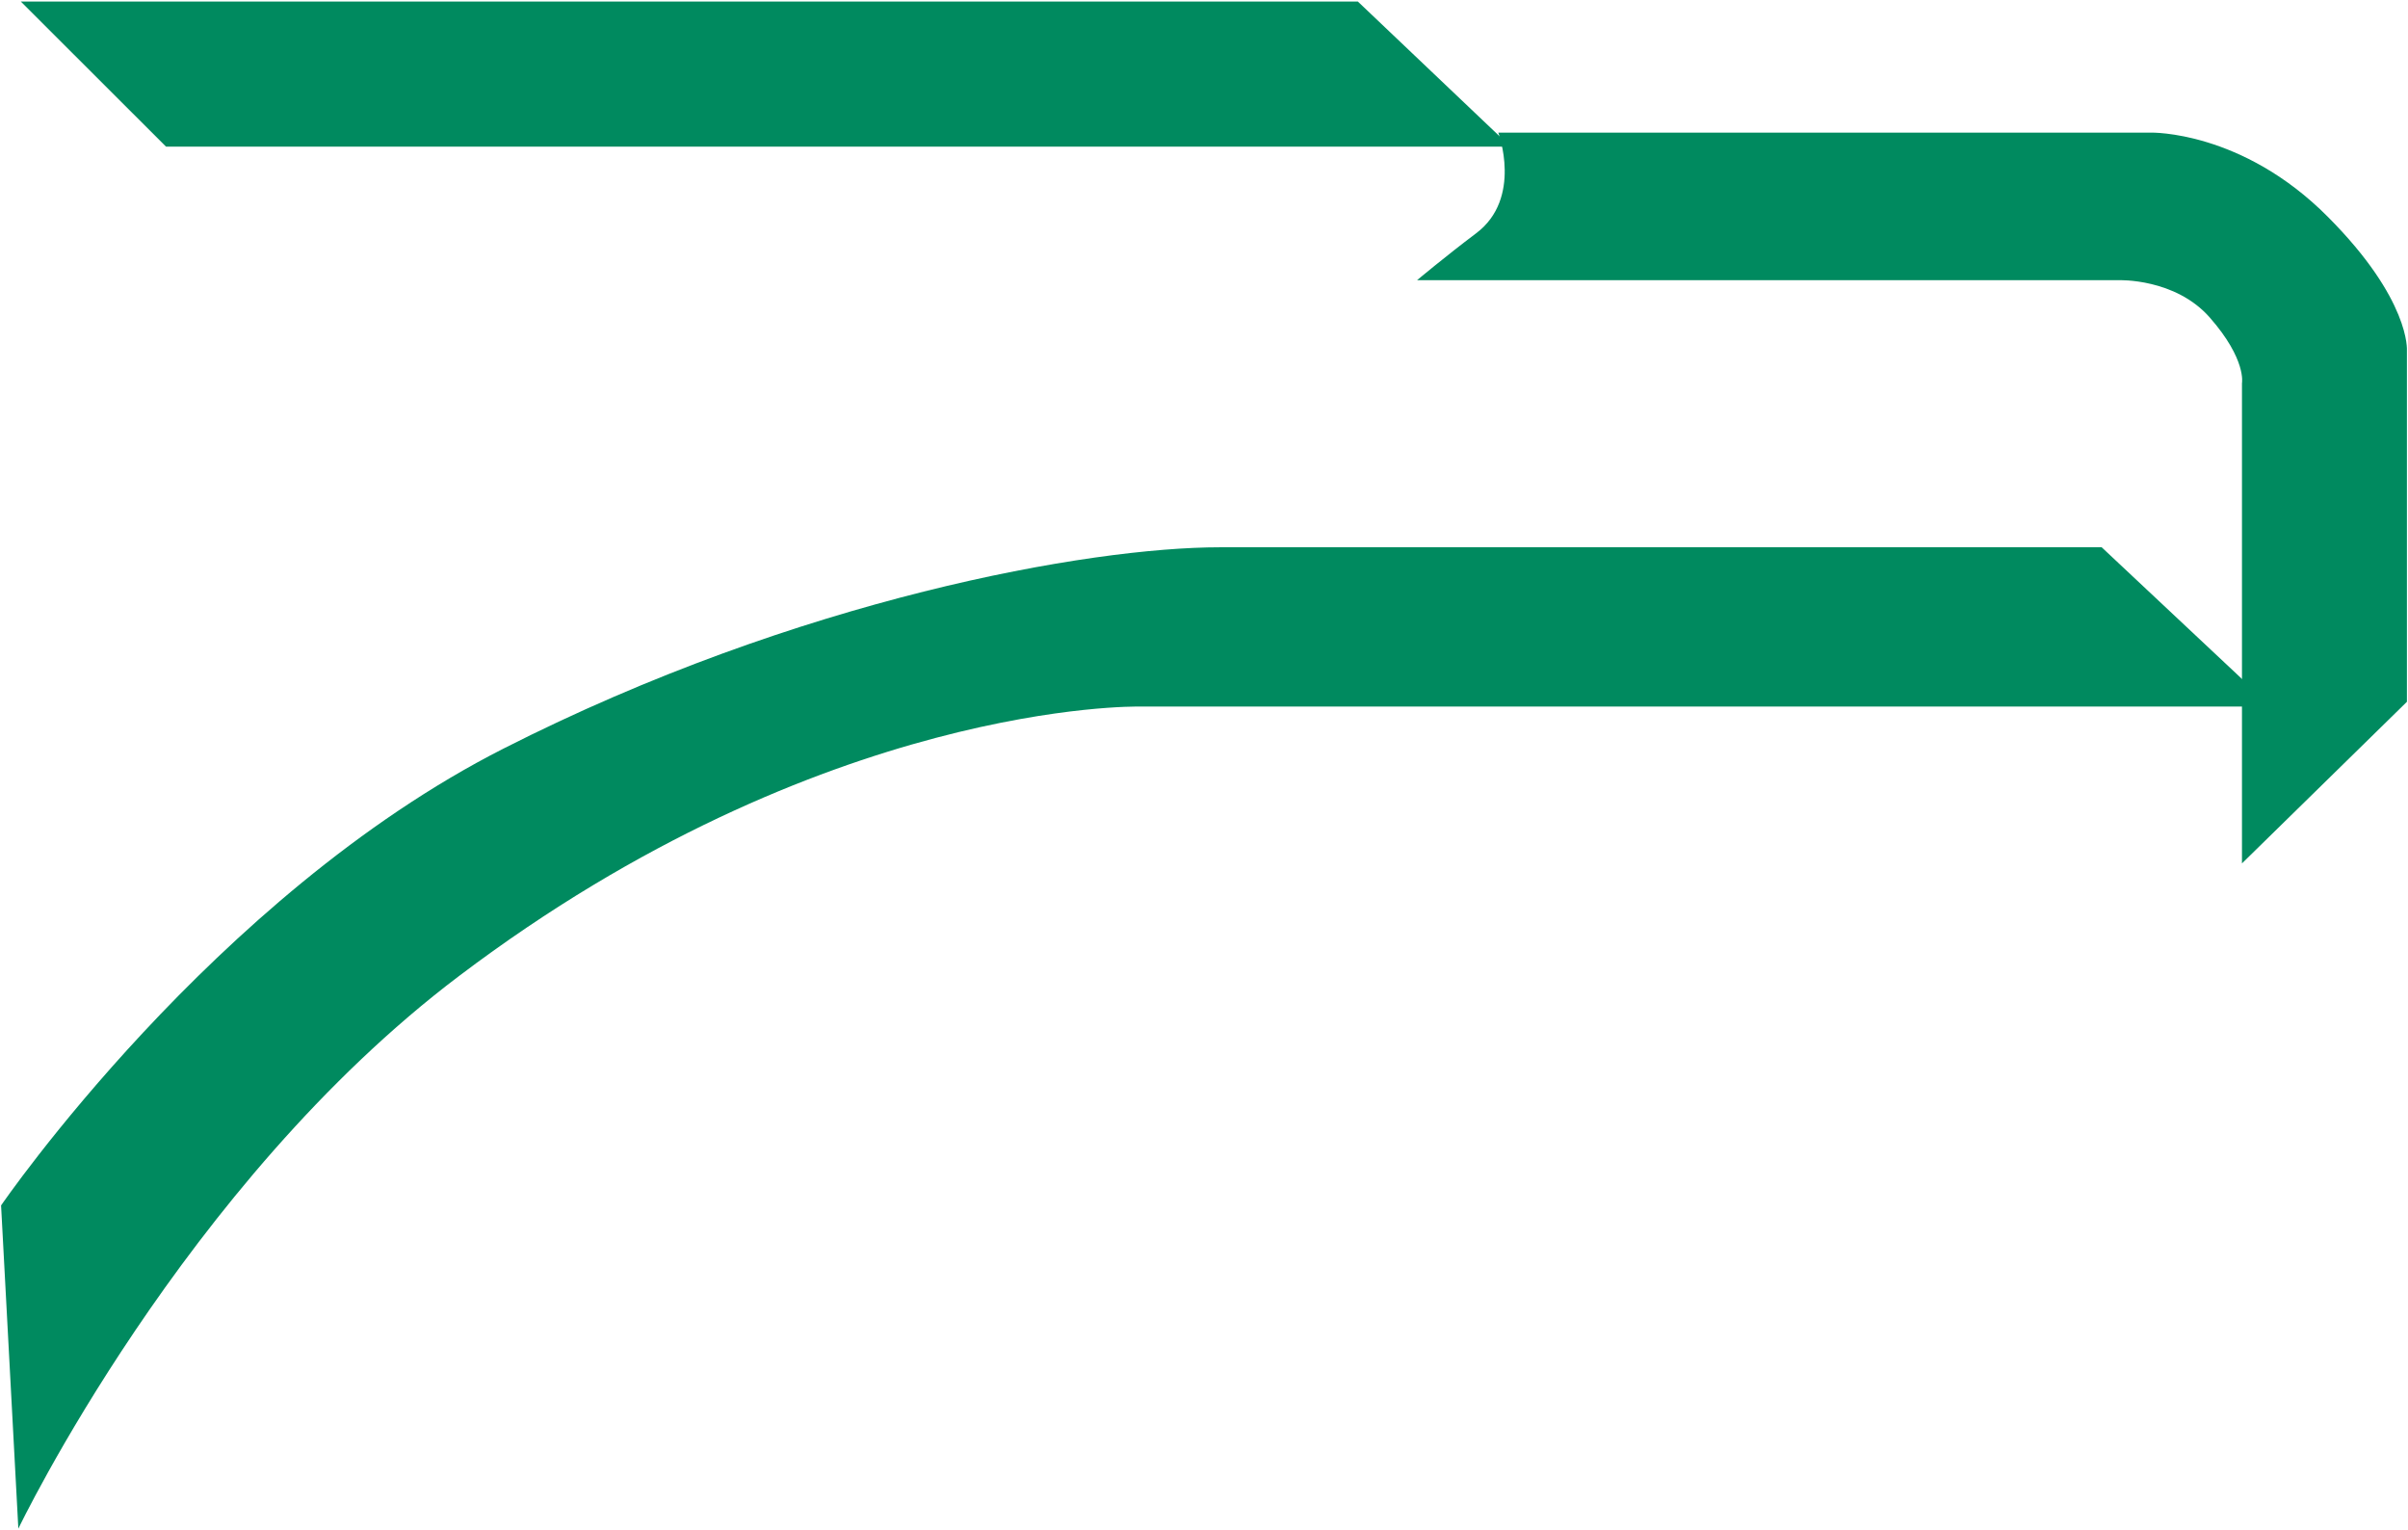
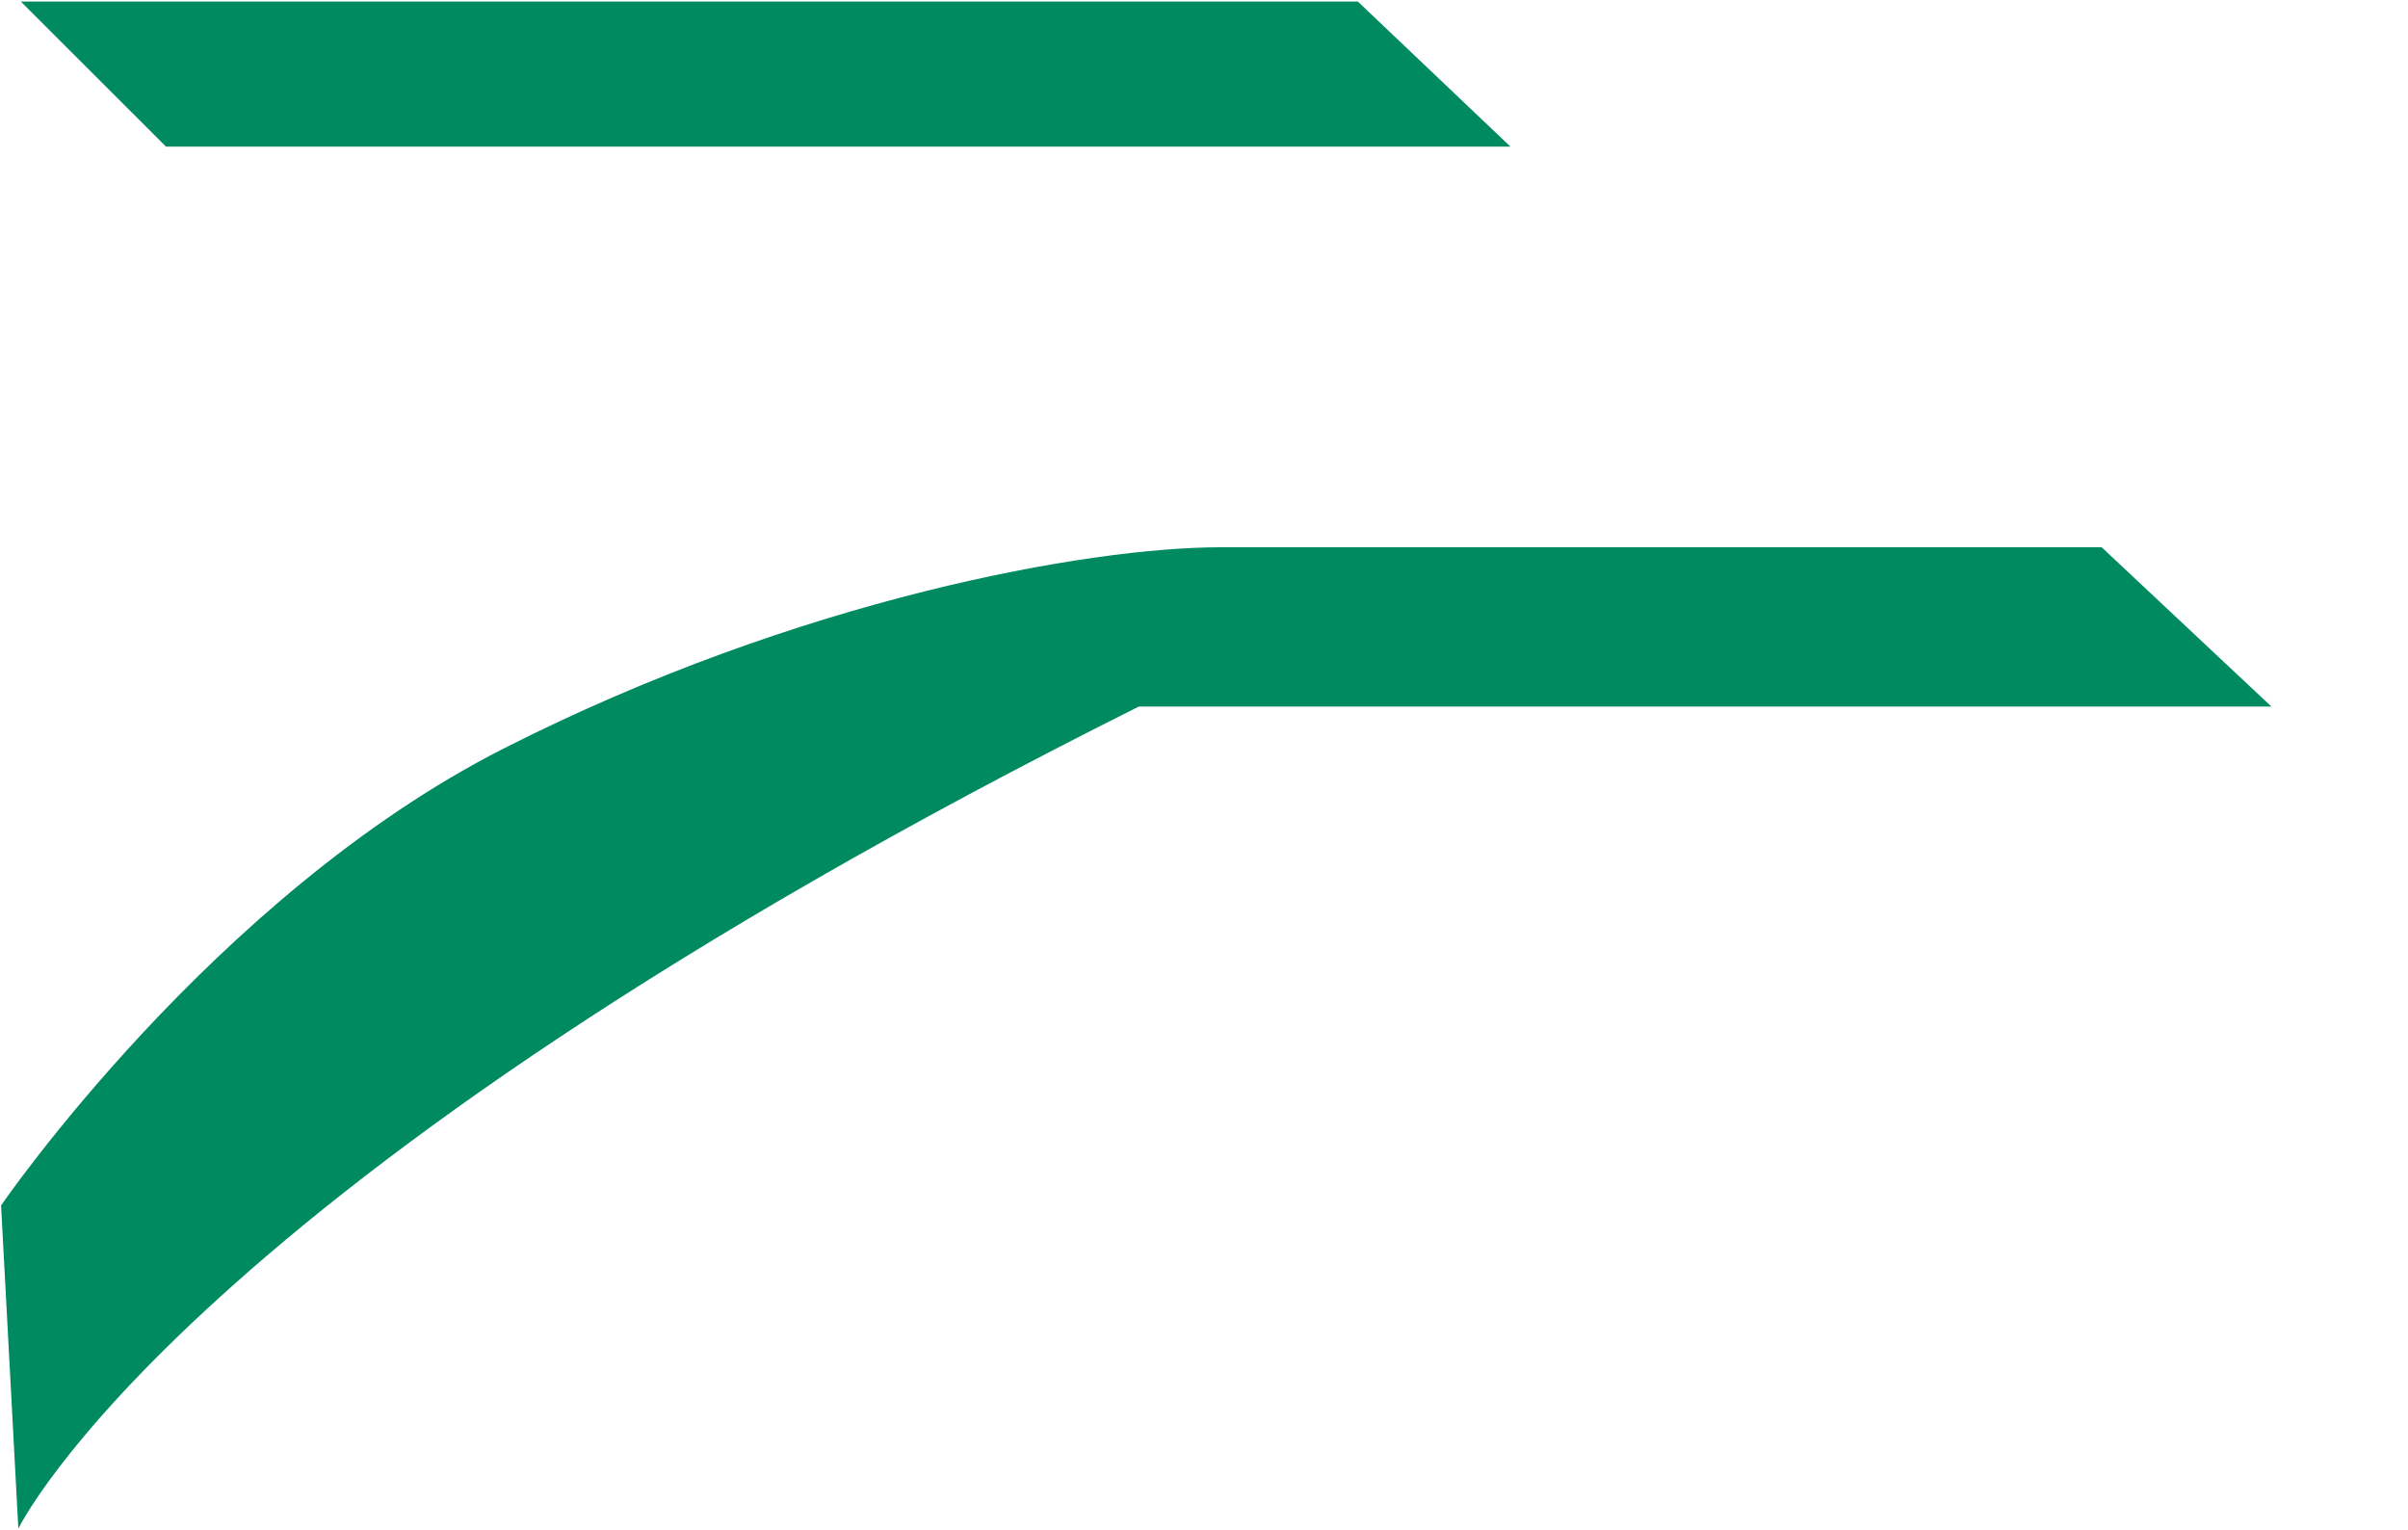
<svg xmlns="http://www.w3.org/2000/svg" version="1.2" viewBox="0 0 1562 992">
-   <path fill="#008a5f" fill-rule="evenodd" d="M.7 781.7s137.4-200.5 325.8-296.2c192-97.5 380.2-130.6 464.9-130.6h571.9l110.1 103.3H738.7s-204.5-4-440.9 174.7C118.9 768 11.9 991.3 11.9 991.3z" />
-   <path fill="#008a5f" fill-rule="evenodd" d="M1454.3 559.9V248.5s3.1-15.2-20.8-42.5c-22.5-25.7-59.1-24.3-59.1-24.3H919.2s18.5-15.5 38.3-30.4c30.3-22.7 14.4-65.3 14.4-65.3h423.3s59.1-1.5 114.9 54.7c53.6 53.8 51.2 86.6 51.2 86.6v227.8z" />
+   <path fill="#008a5f" fill-rule="evenodd" d="M.7 781.7s137.4-200.5 325.8-296.2c192-97.5 380.2-130.6 464.9-130.6h571.9l110.1 103.3H738.7C118.9 768 11.9 991.3 11.9 991.3z" />
  <path fill="#008a5f" d="M13.5 1h867.3l99 94.1H107.7z" />
</svg>